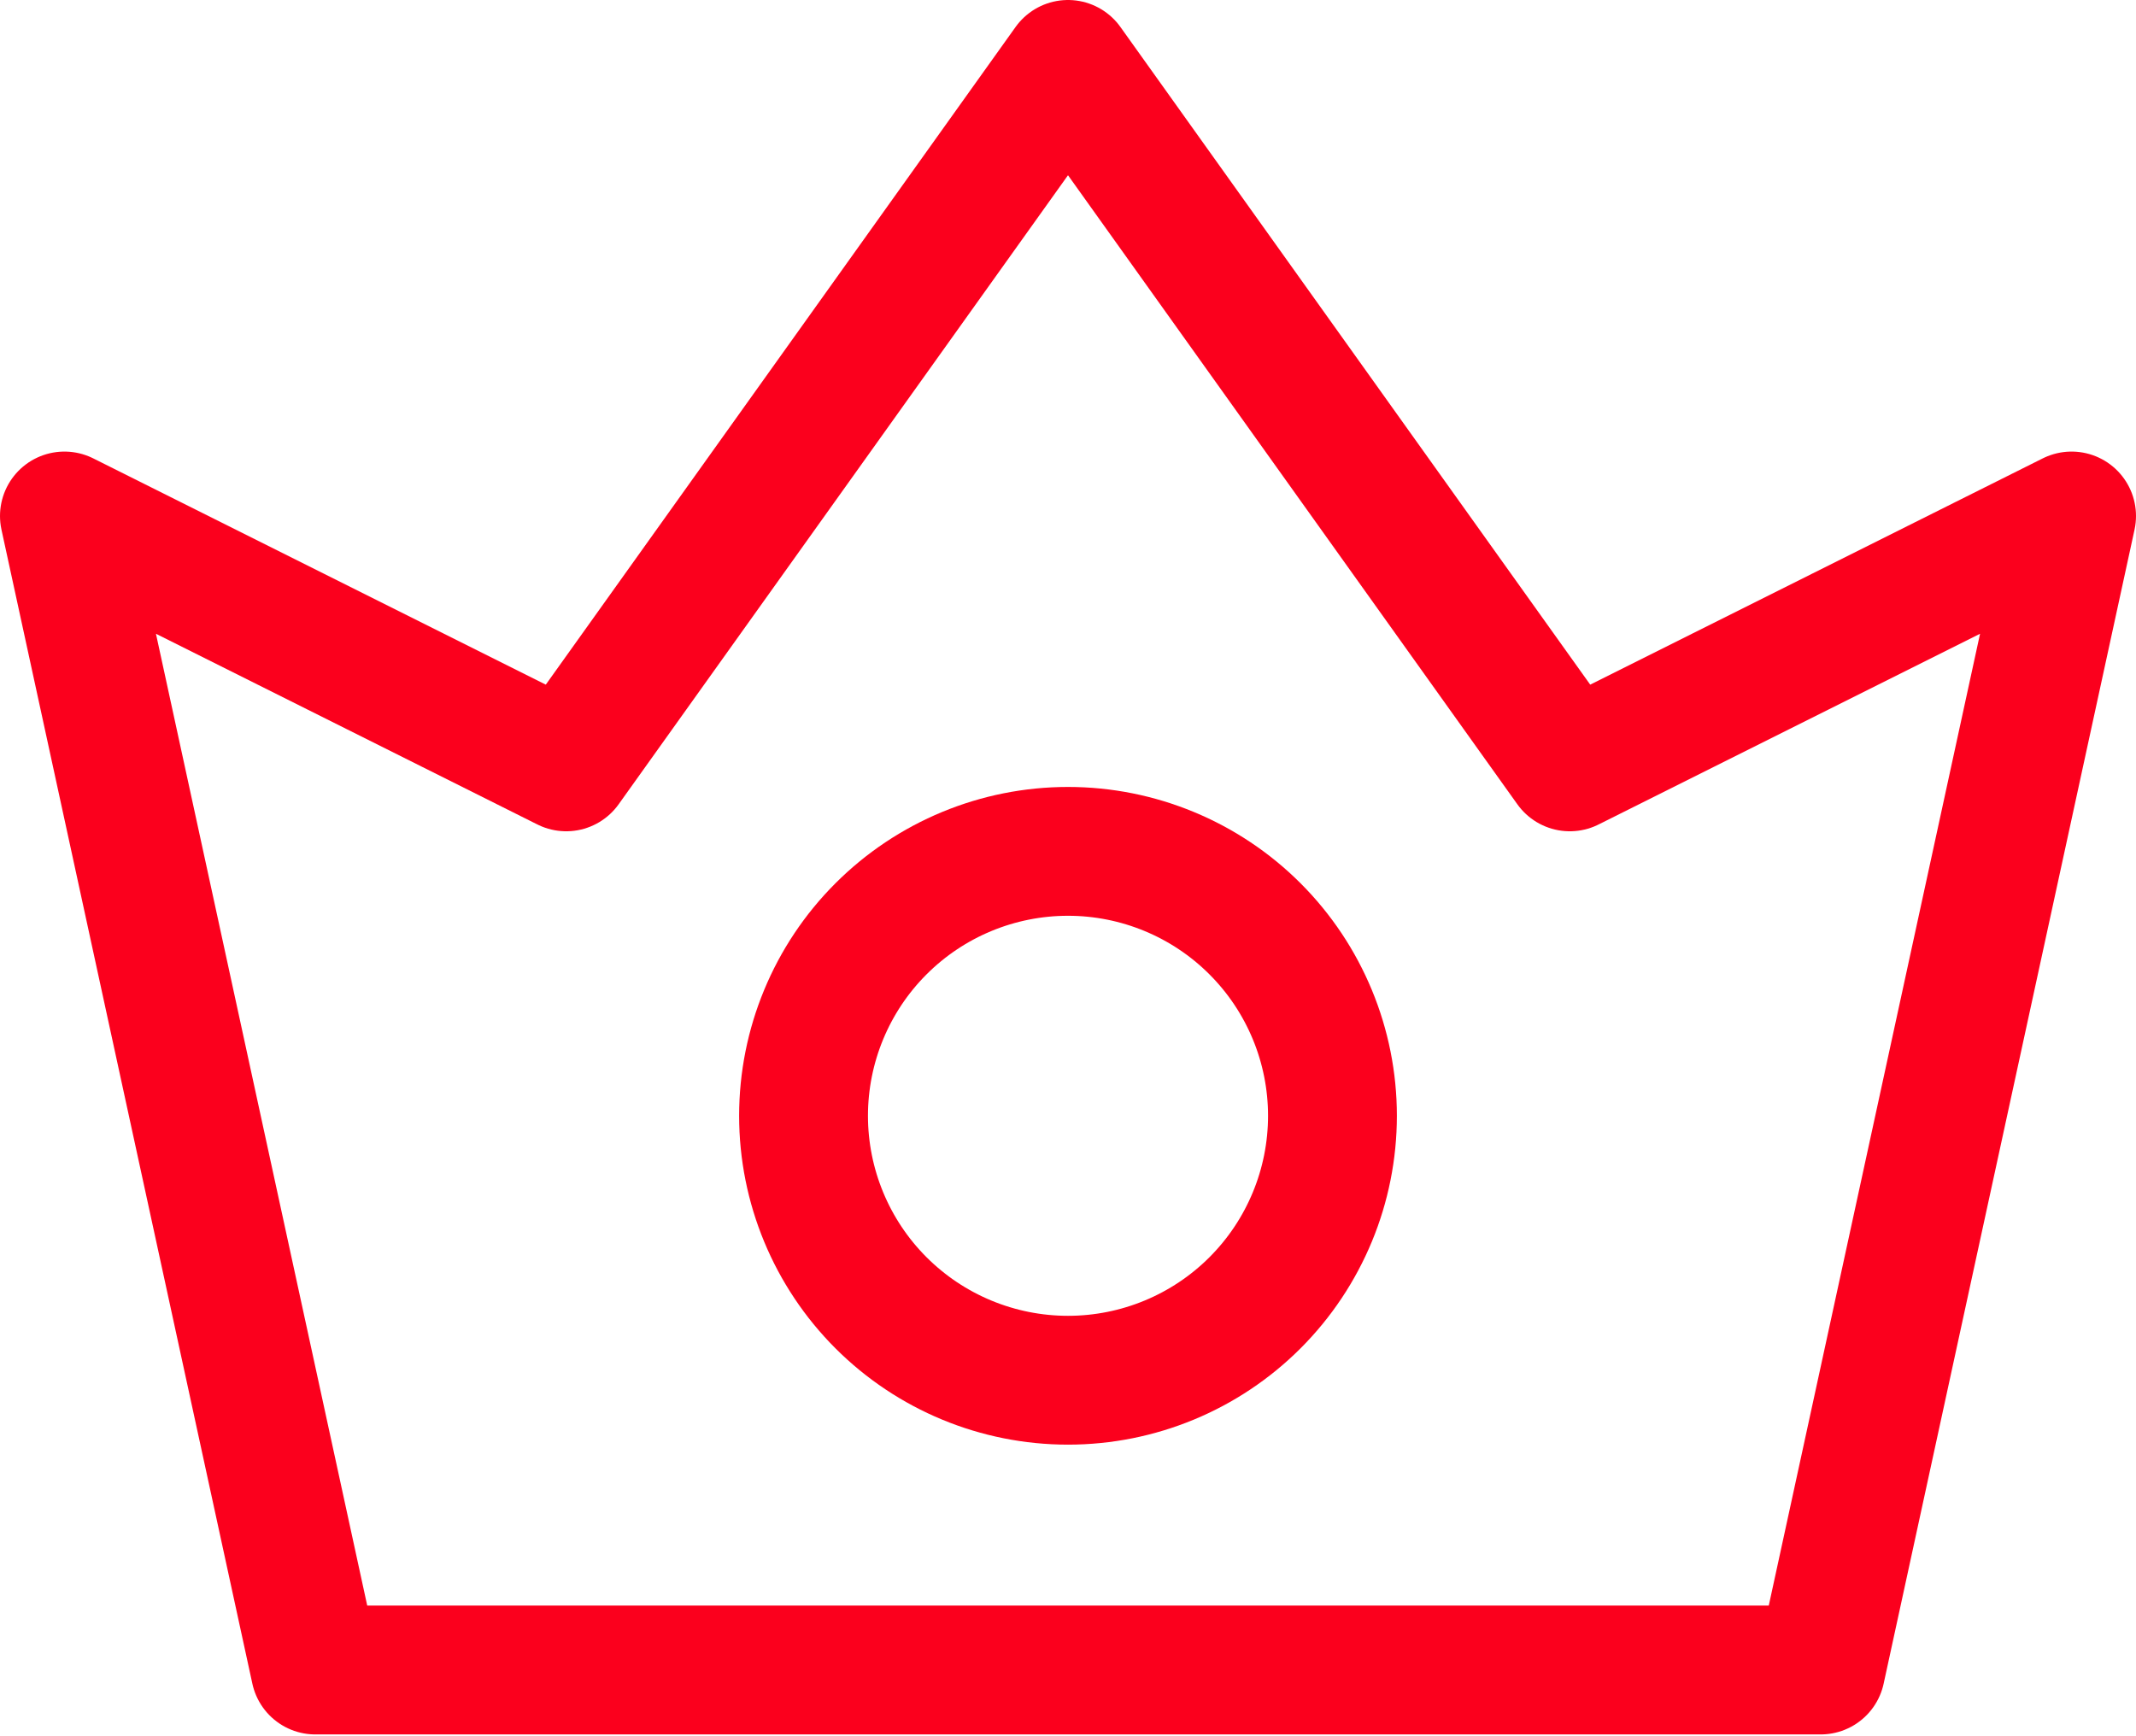
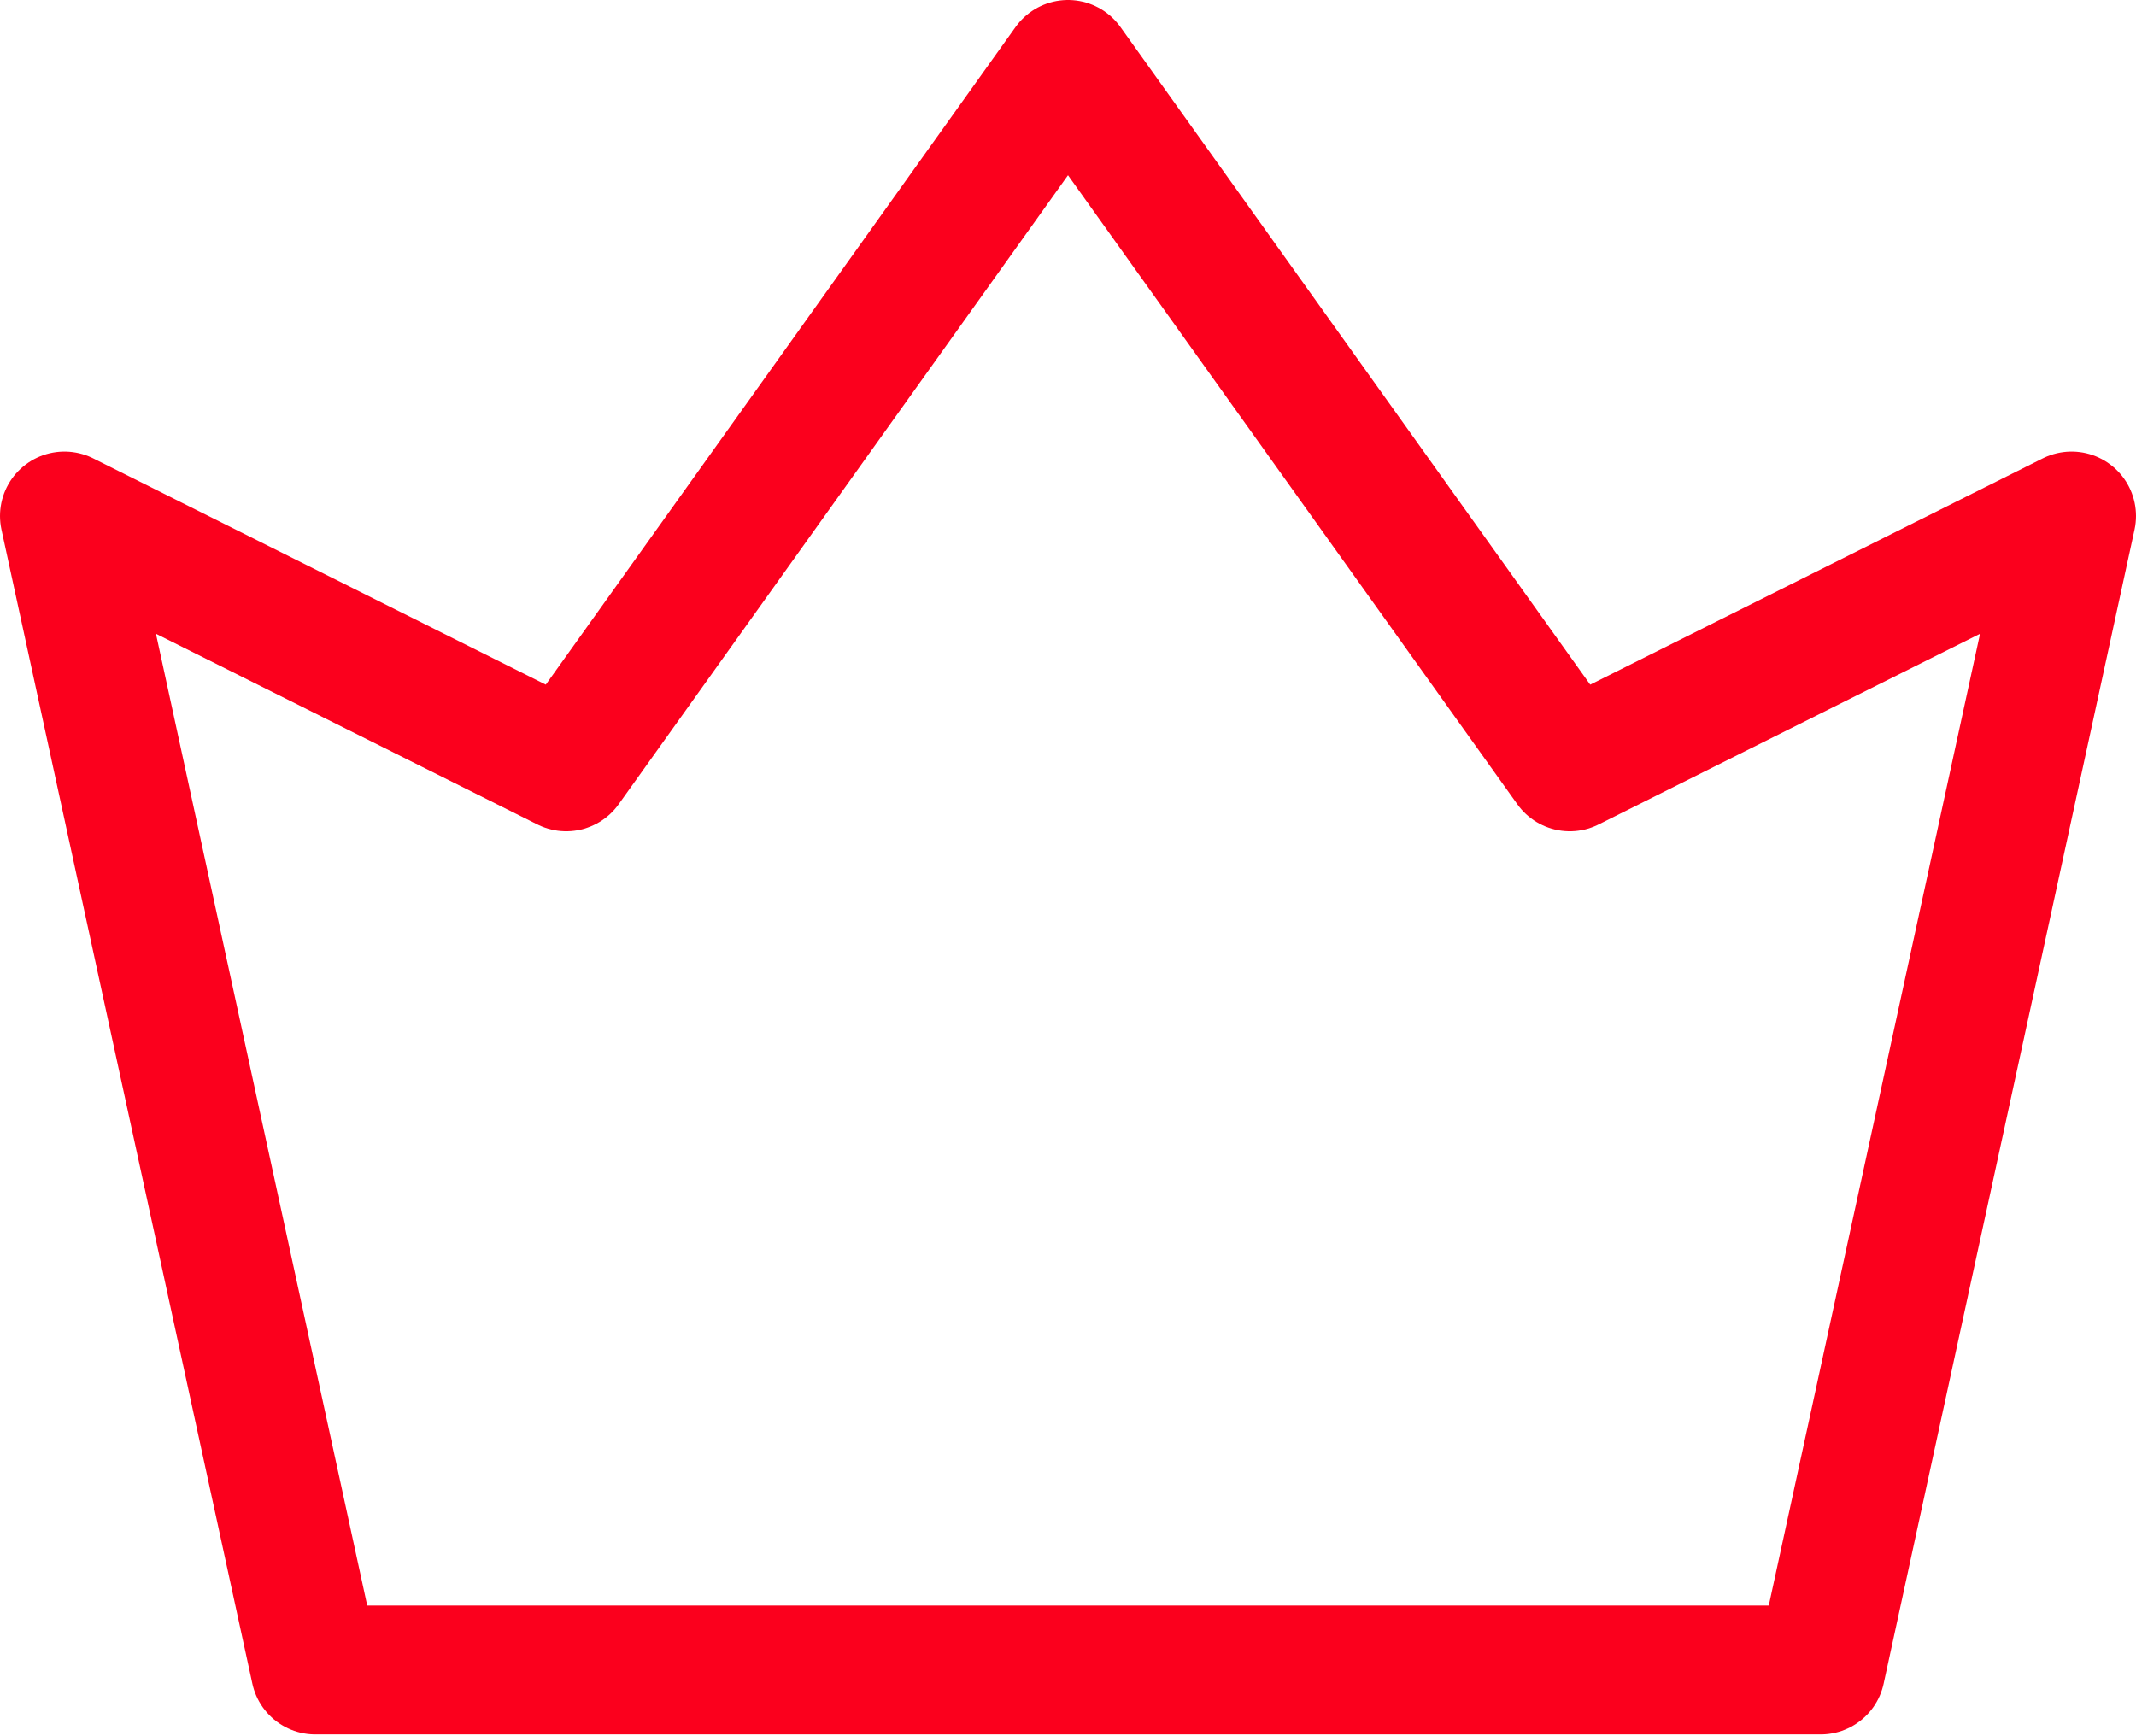
<svg xmlns="http://www.w3.org/2000/svg" fill="none" viewBox="0 0 315 256" height="256" width="315">
  <path stroke-linejoin="round" stroke-width="19" stroke="#FB001D" d="M46.5 246.3L9.5 76.1L83.5 113.1L157.5 9.5L231.5 113.1L305.5 76.1L268.5 246.3H46.5Z" />
-   <path stroke-linejoin="round" stroke-width="19" stroke="#FB001D" d="M157.5 203.562C167.843 203.562 177.763 199.454 185.077 192.14C192.391 184.826 196.5 174.906 196.5 164.562C196.5 154.219 192.391 144.299 185.077 136.985C177.763 129.671 167.843 125.562 157.5 125.562C147.157 125.562 137.237 129.671 129.923 136.985C122.609 144.299 118.5 154.219 118.5 164.562C118.5 174.906 122.609 184.826 129.923 192.14C137.237 199.454 147.157 203.562 157.5 203.562Z" />
</svg>